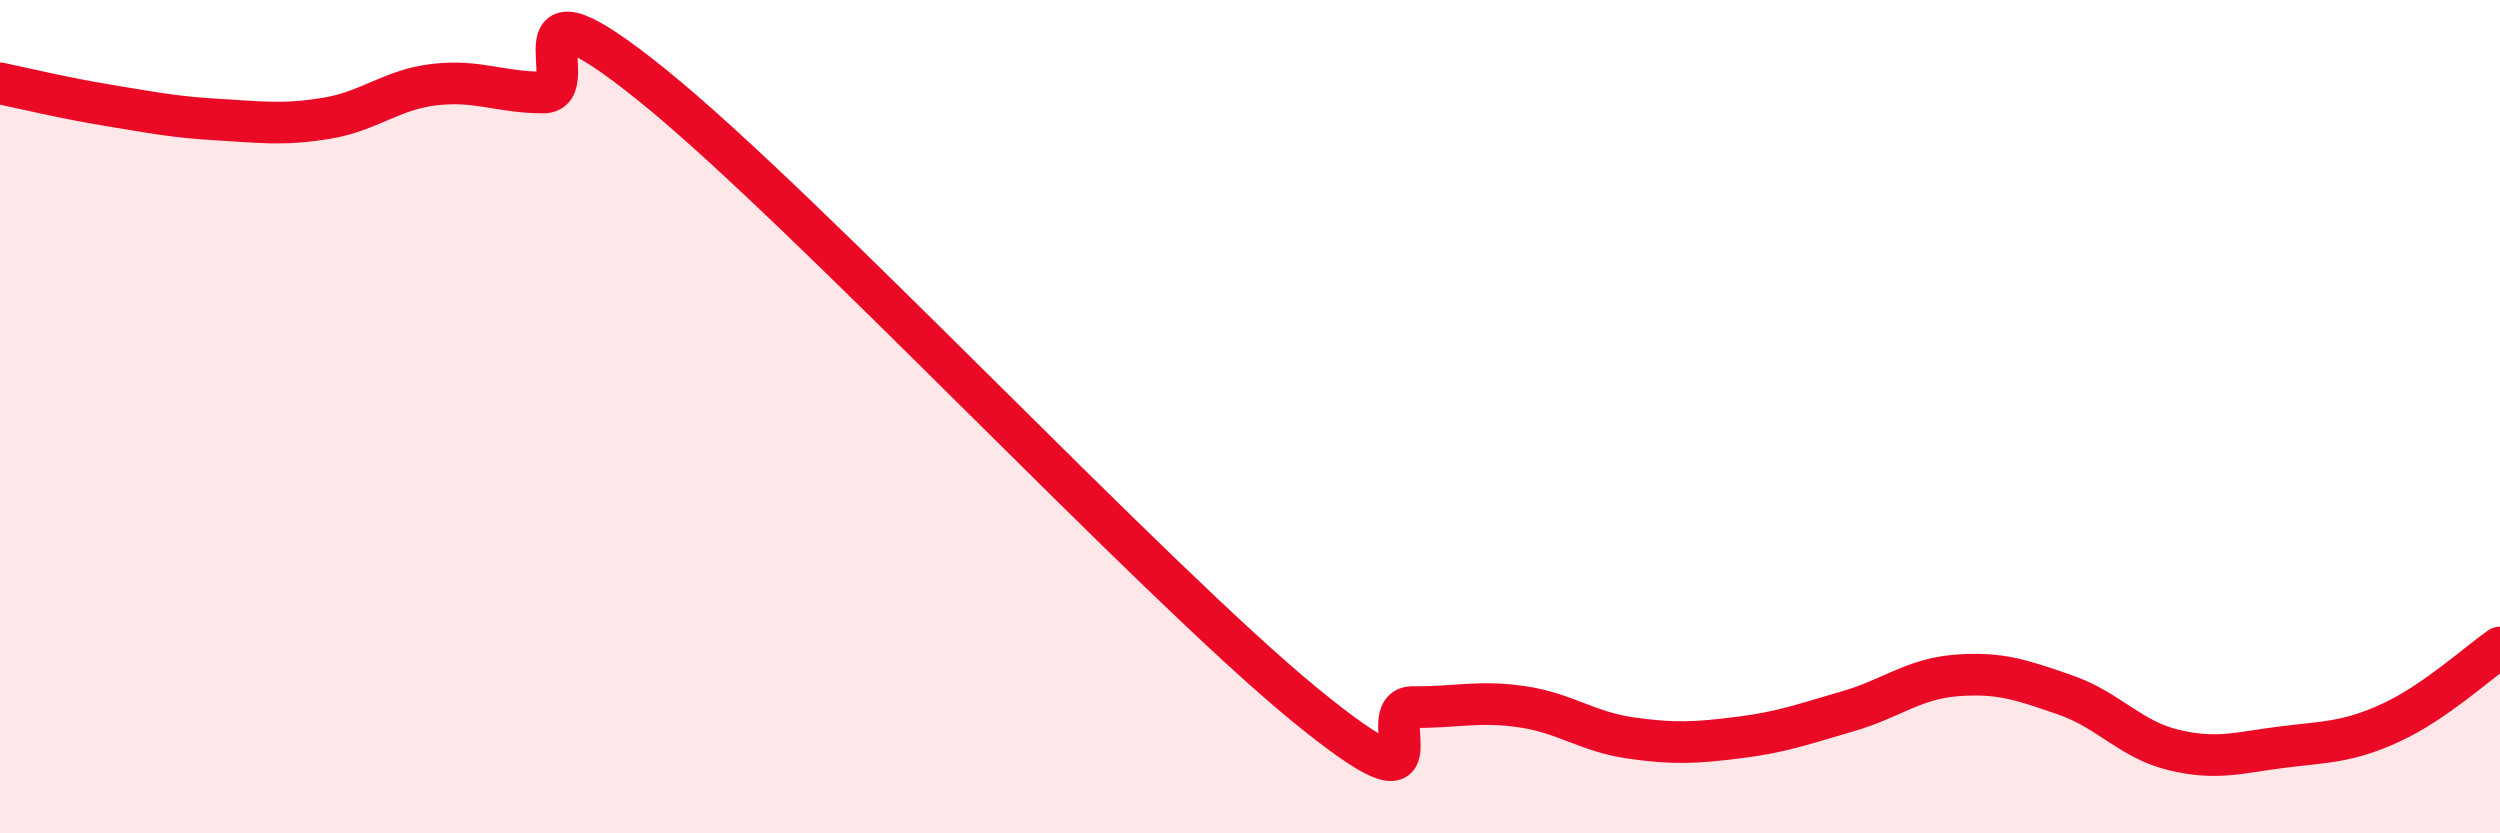
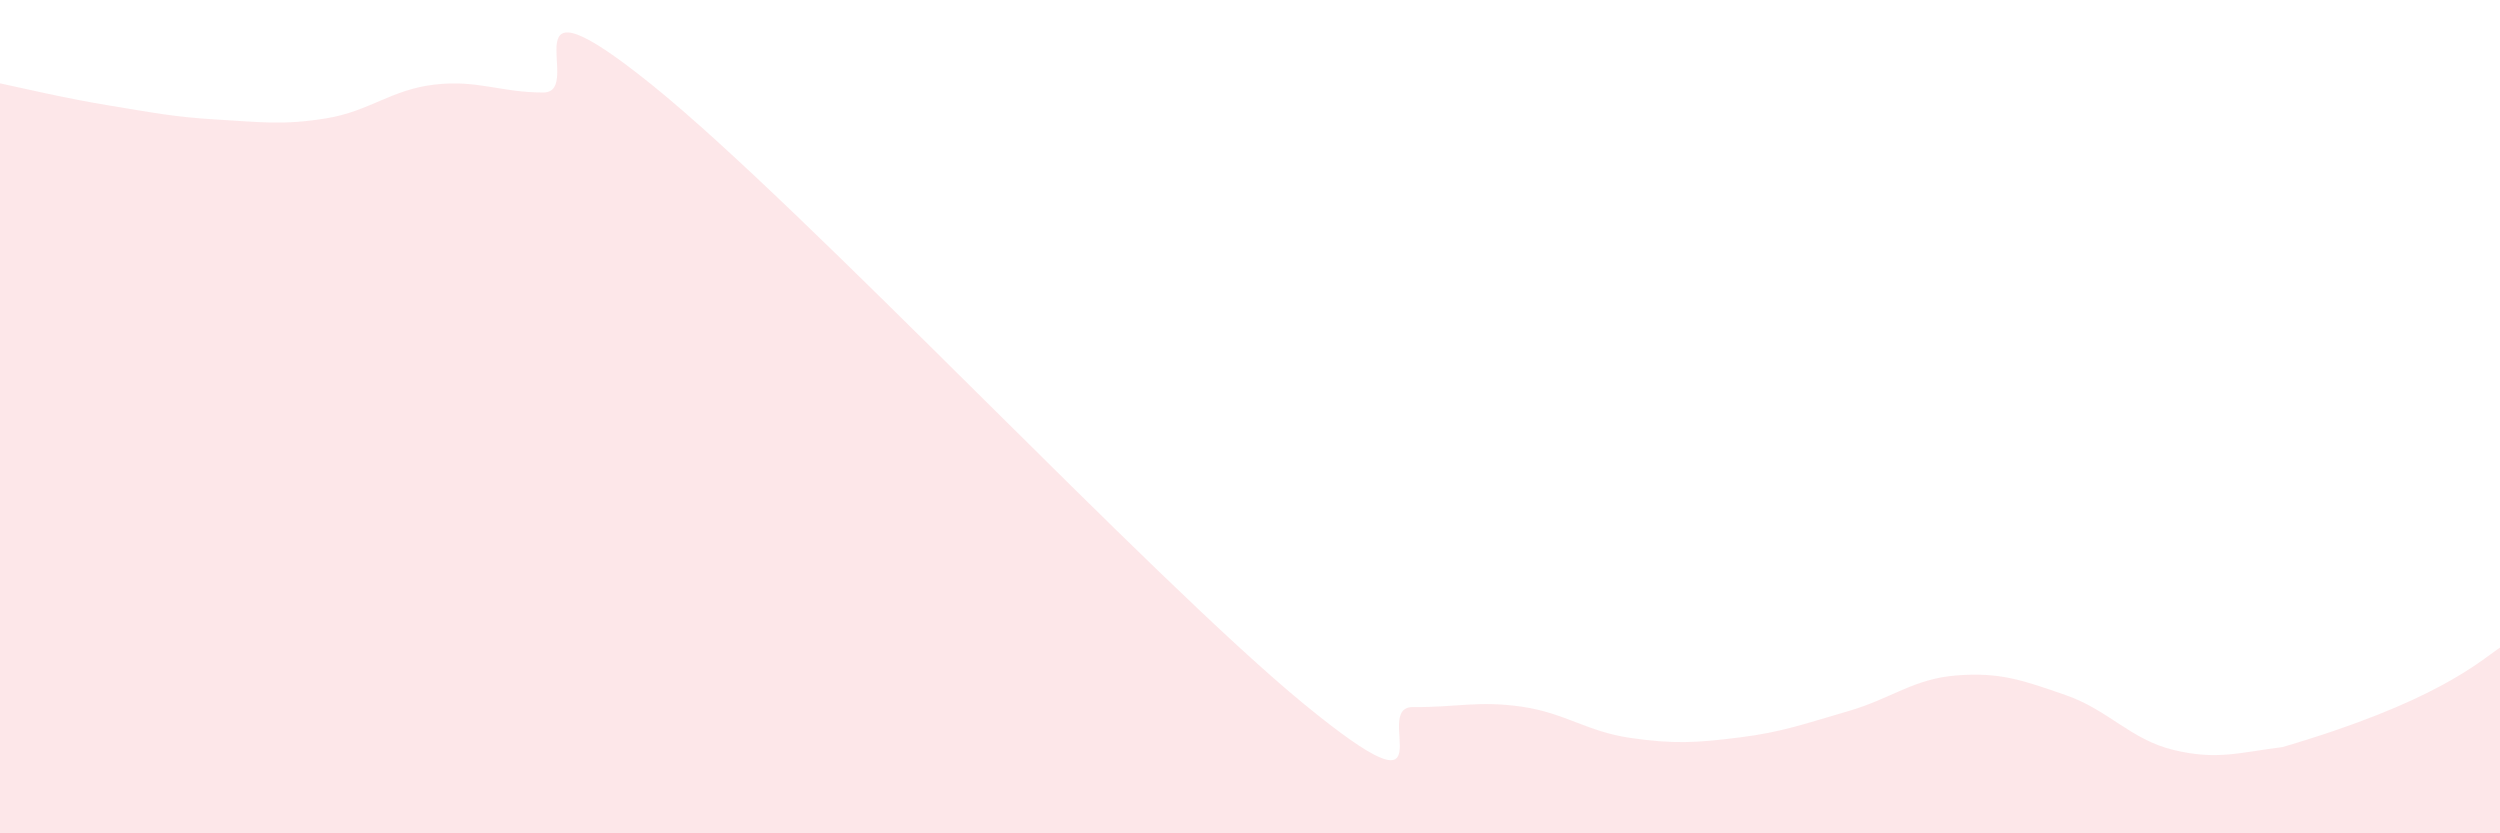
<svg xmlns="http://www.w3.org/2000/svg" width="60" height="20" viewBox="0 0 60 20">
-   <path d="M 0,2 C 0.52,2.11 1.57,2.36 2.61,2.53 C 3.65,2.7 4.18,2.81 5.22,2.87 C 6.26,2.93 6.79,3.01 7.83,2.84 C 8.87,2.67 9.39,2.15 10.43,2.03 C 11.47,1.91 12,2.22 13.04,2.22 C 14.08,2.22 12,-0.9 15.65,2.04 C 19.3,4.98 27.65,13.91 31.3,16.9 C 34.95,19.89 32.87,16.96 33.91,16.97 C 34.95,16.98 35.48,16.81 36.52,16.96 C 37.56,17.11 38.09,17.56 39.13,17.71 C 40.17,17.86 40.7,17.83 41.74,17.7 C 42.78,17.57 43.31,17.37 44.35,17.07 C 45.39,16.77 45.92,16.29 46.96,16.21 C 48,16.13 48.53,16.32 49.57,16.68 C 50.61,17.04 51.13,17.75 52.17,18 C 53.21,18.25 53.74,18.06 54.78,17.93 C 55.82,17.8 56.35,17.82 57.39,17.34 C 58.43,16.86 59.48,15.9 60,15.54L60 20L0 20Z" fill="#EB0A25" opacity="0.1" stroke-linecap="round" stroke-linejoin="round" />
-   <path d="M 0,2 C 0.52,2.11 1.57,2.36 2.61,2.53 C 3.65,2.7 4.18,2.81 5.22,2.87 C 6.26,2.93 6.79,3.01 7.83,2.84 C 8.87,2.67 9.39,2.15 10.43,2.03 C 11.47,1.91 12,2.22 13.04,2.22 C 14.08,2.22 12,-0.9 15.65,2.04 C 19.3,4.98 27.65,13.91 31.3,16.9 C 34.95,19.89 32.87,16.96 33.91,16.97 C 34.95,16.98 35.48,16.81 36.52,16.96 C 37.56,17.11 38.09,17.56 39.13,17.71 C 40.17,17.86 40.7,17.83 41.74,17.7 C 42.78,17.57 43.31,17.37 44.35,17.07 C 45.39,16.77 45.92,16.29 46.96,16.21 C 48,16.13 48.53,16.32 49.57,16.68 C 50.61,17.04 51.13,17.75 52.17,18 C 53.21,18.25 53.74,18.06 54.78,17.93 C 55.82,17.8 56.35,17.82 57.39,17.34 C 58.43,16.86 59.48,15.9 60,15.54" stroke="#EB0A25" stroke-width="1" fill="none" stroke-linecap="round" stroke-linejoin="round" />
+   <path d="M 0,2 C 0.52,2.11 1.57,2.36 2.61,2.53 C 3.65,2.7 4.18,2.81 5.22,2.87 C 6.26,2.93 6.79,3.01 7.83,2.84 C 8.87,2.67 9.39,2.15 10.43,2.03 C 11.47,1.91 12,2.22 13.04,2.22 C 14.08,2.22 12,-0.9 15.65,2.04 C 19.3,4.98 27.65,13.91 31.3,16.9 C 34.95,19.89 32.87,16.96 33.91,16.97 C 34.95,16.98 35.48,16.81 36.52,16.96 C 37.56,17.11 38.09,17.56 39.13,17.71 C 40.17,17.86 40.7,17.83 41.74,17.7 C 42.78,17.57 43.31,17.37 44.35,17.07 C 45.39,16.77 45.92,16.29 46.96,16.21 C 48,16.13 48.53,16.32 49.57,16.68 C 50.61,17.04 51.13,17.75 52.17,18 C 53.21,18.25 53.74,18.06 54.78,17.93 C 58.43,16.86 59.48,15.9 60,15.54L60 20L0 20Z" fill="#EB0A25" opacity="0.1" stroke-linecap="round" stroke-linejoin="round" />
</svg>